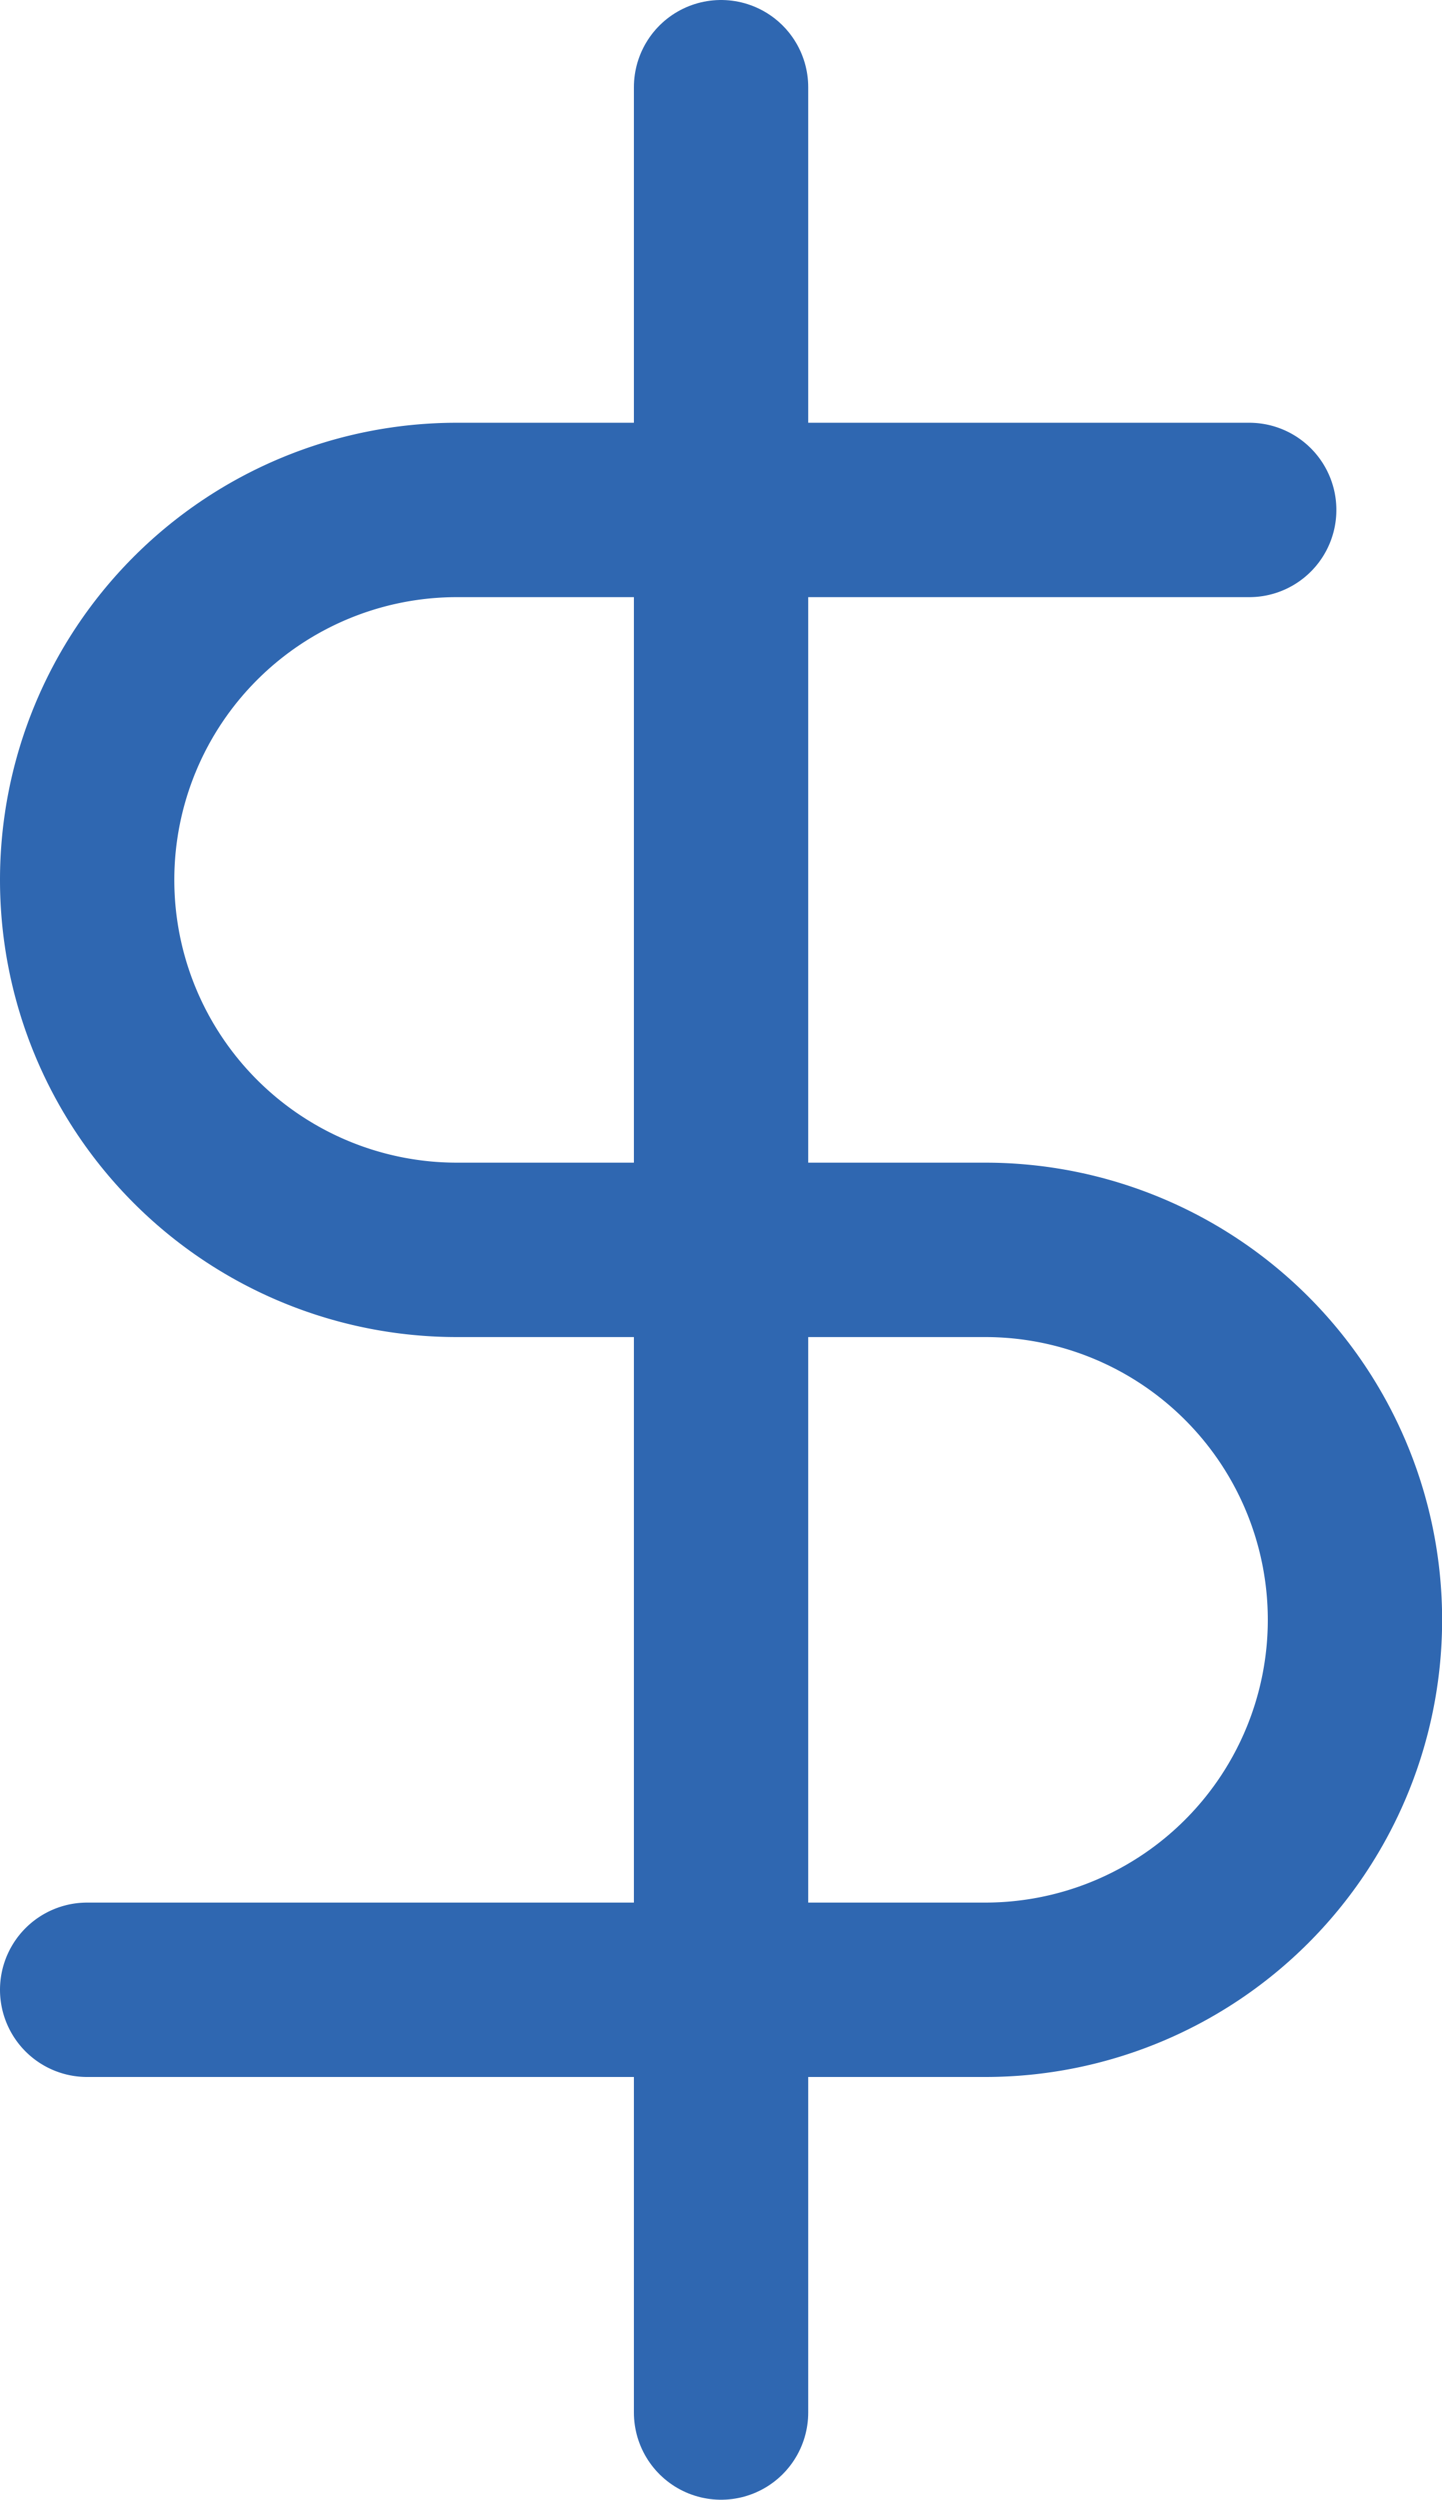
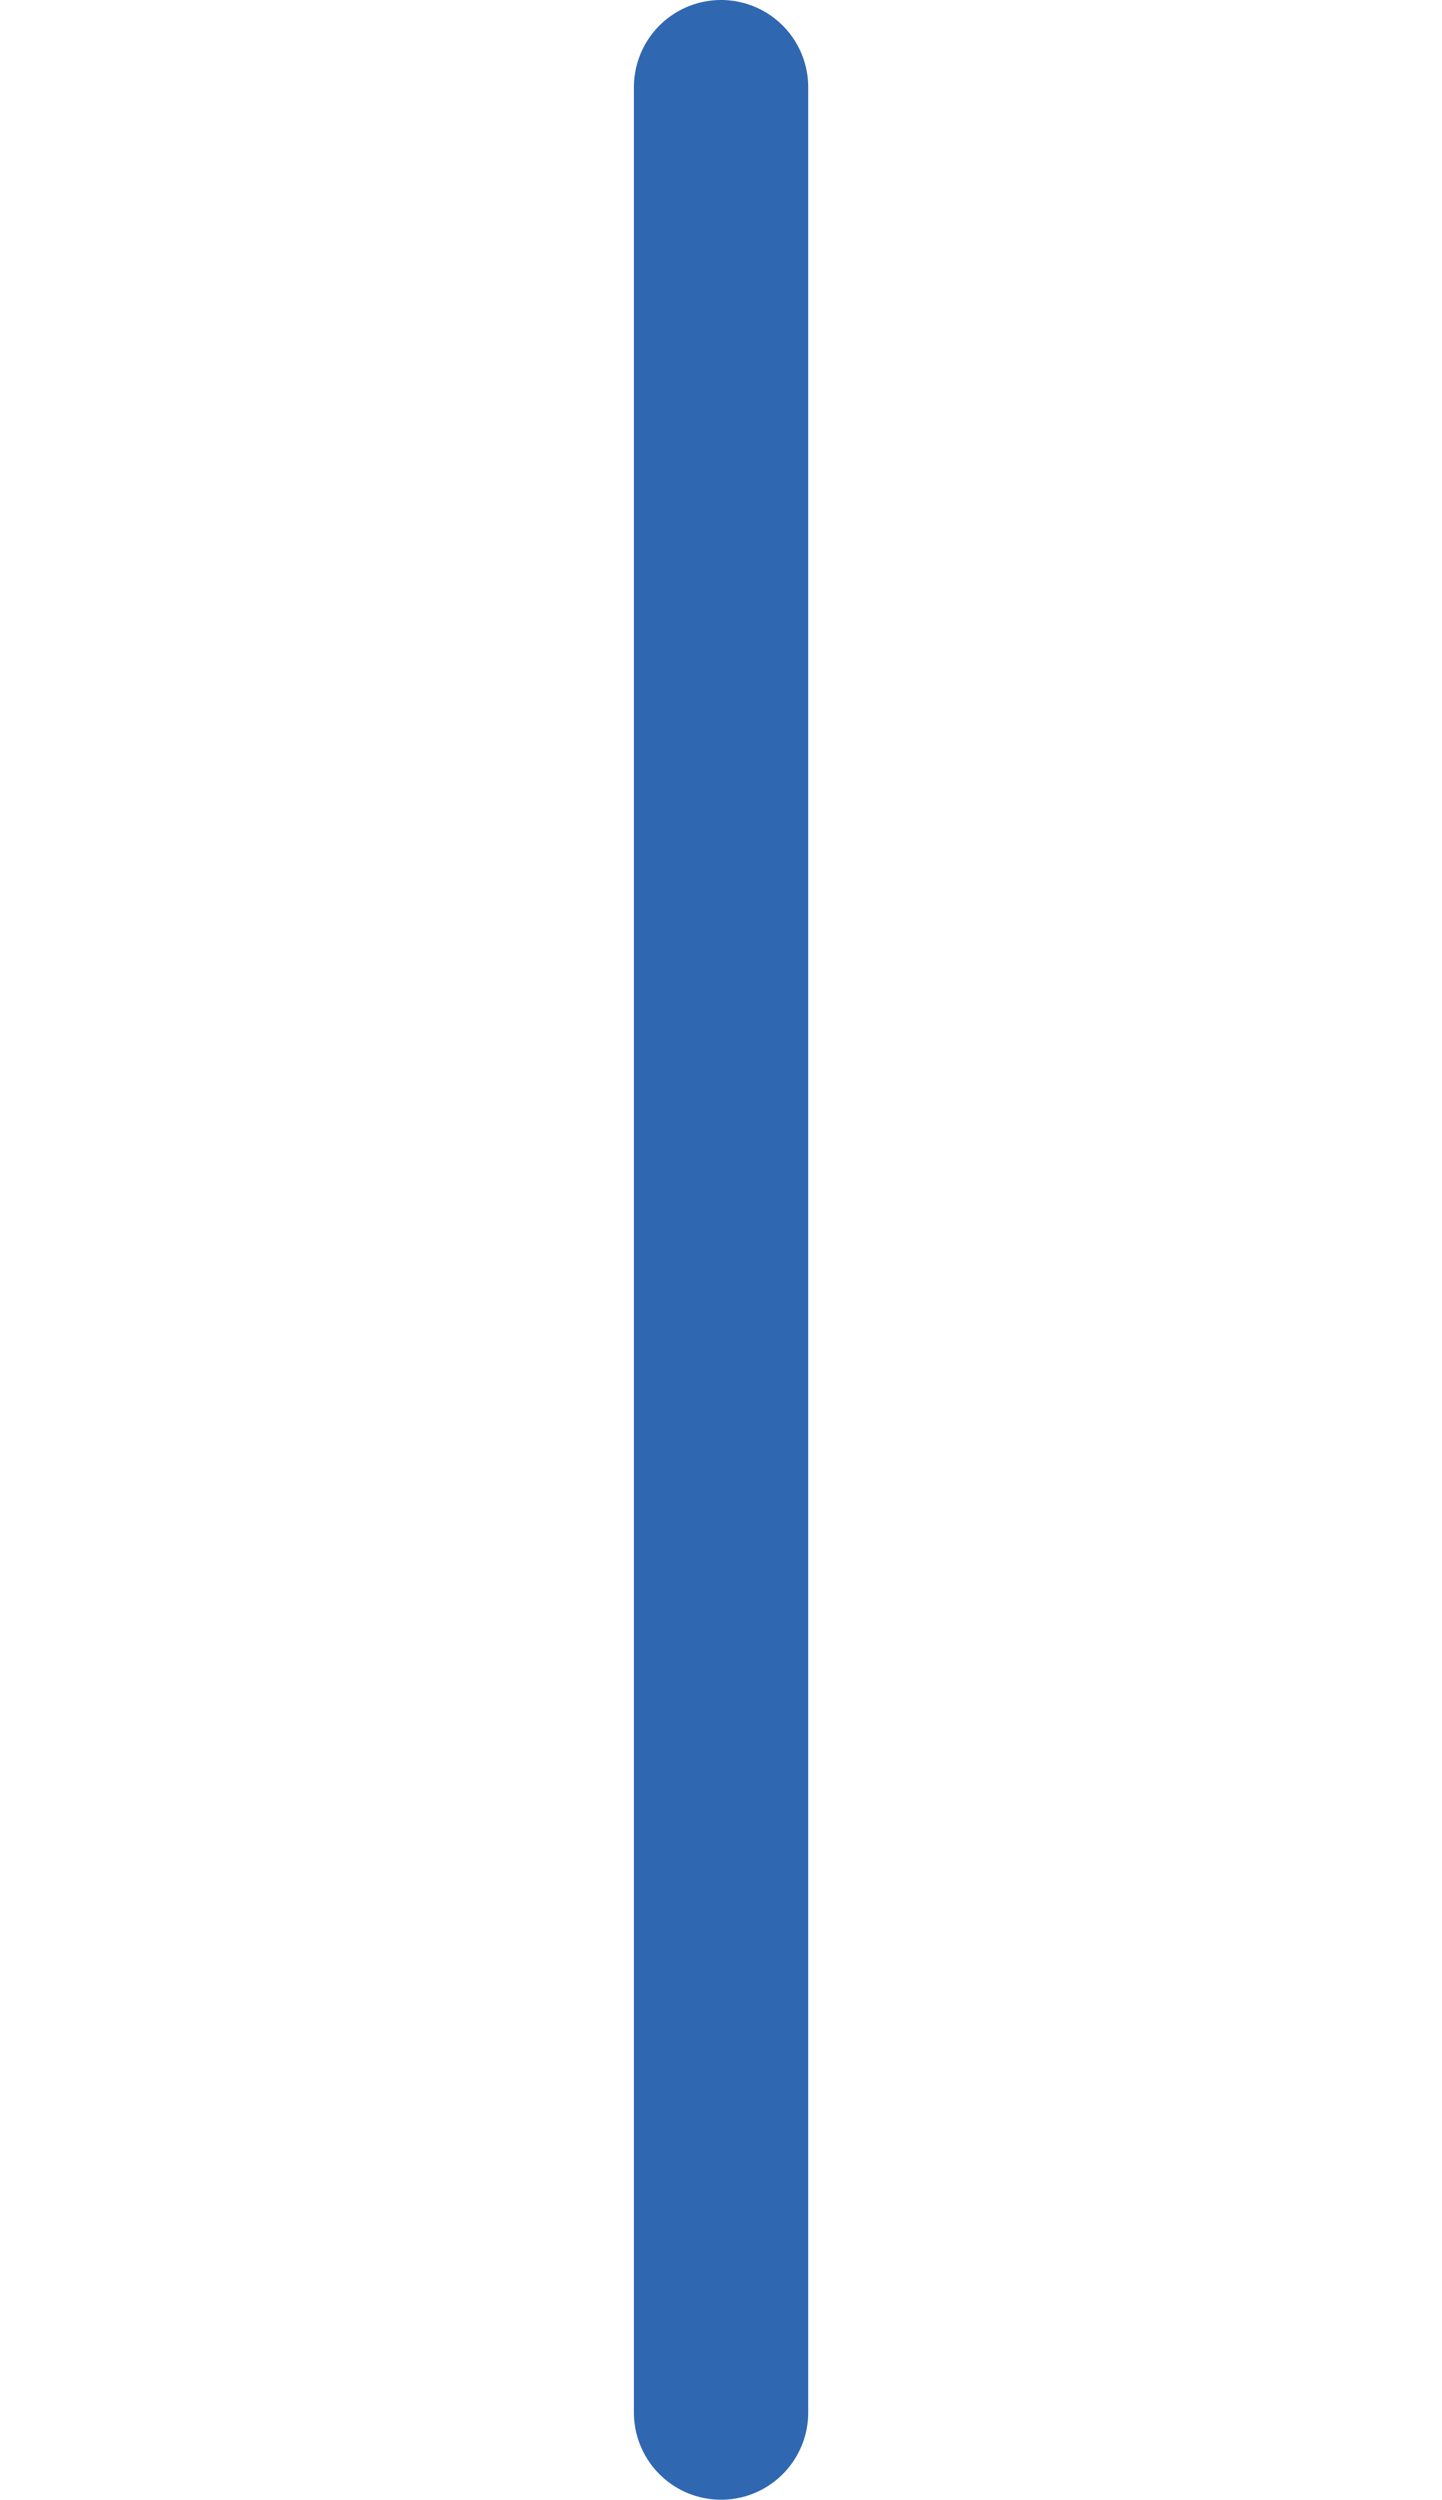
<svg xmlns="http://www.w3.org/2000/svg" width="12.409" height="21.501" viewBox="0 0 12.409 21.501">
  <g id="listing-icon-08" transform="translate(-8.25 -0.75)">
    <path id="Path_28" data-name="Path 28" d="M18,1.5v20" transform="translate(-3.545 0)" fill="none" stroke="#2f67b1" stroke-linecap="round" stroke-linejoin="round" stroke-width="1.5" />
-     <path id="Path_29" data-name="Path 29" d="M19,7.5H12.182a3.182,3.182,0,0,0,0,6.364h4.546a3.182,3.182,0,1,1,0,6.364H9" transform="translate(0 -2.364)" fill="none" stroke="#2f67b1" stroke-linecap="round" stroke-linejoin="round" stroke-width="1.5" />
  </g>
</svg>